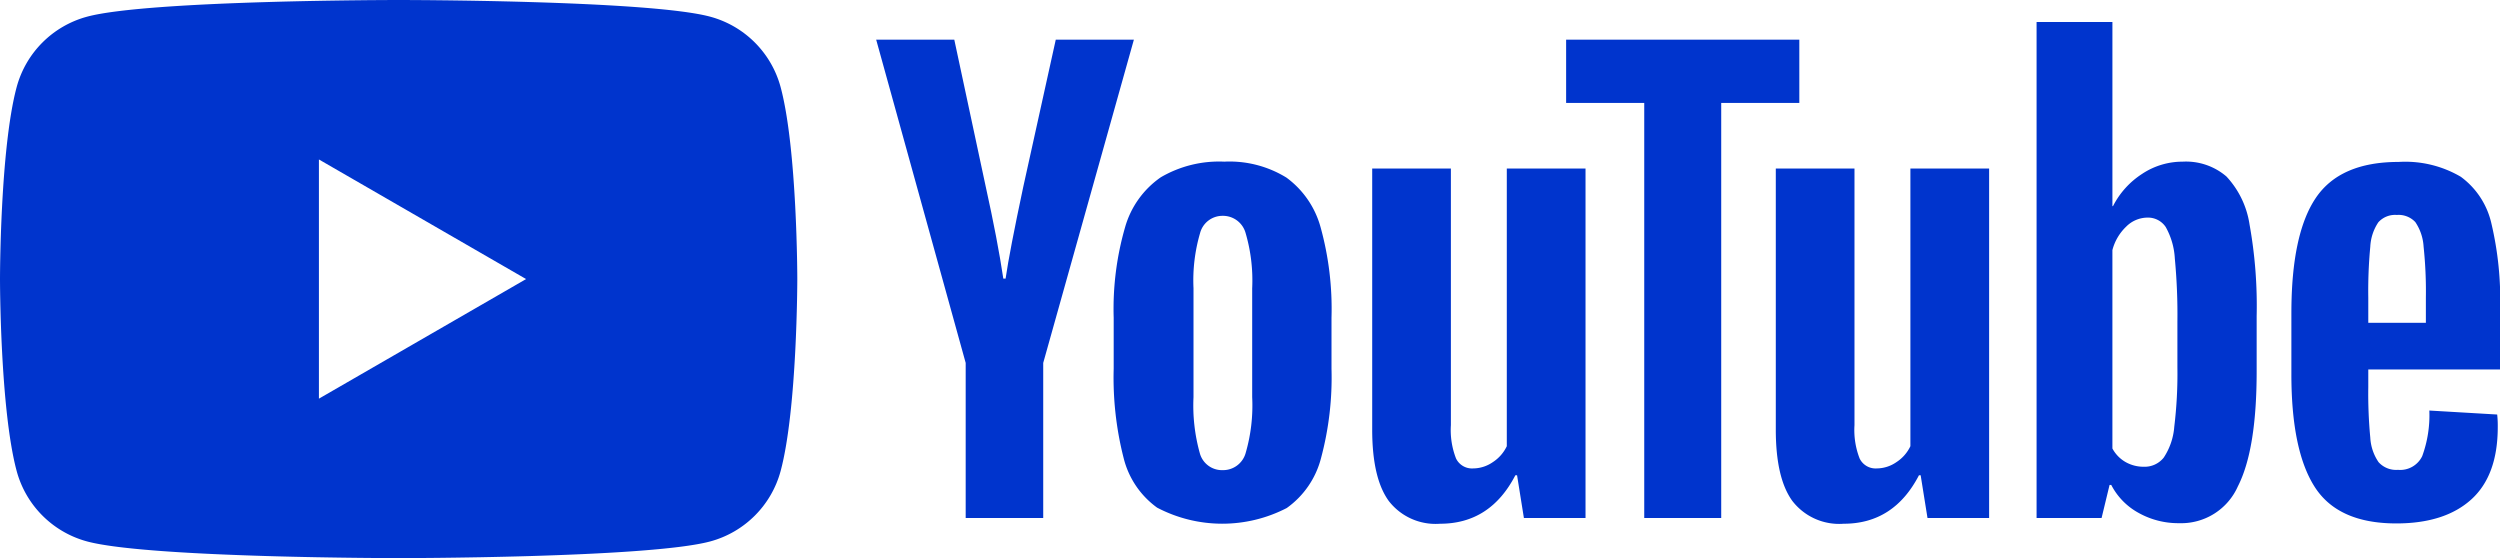
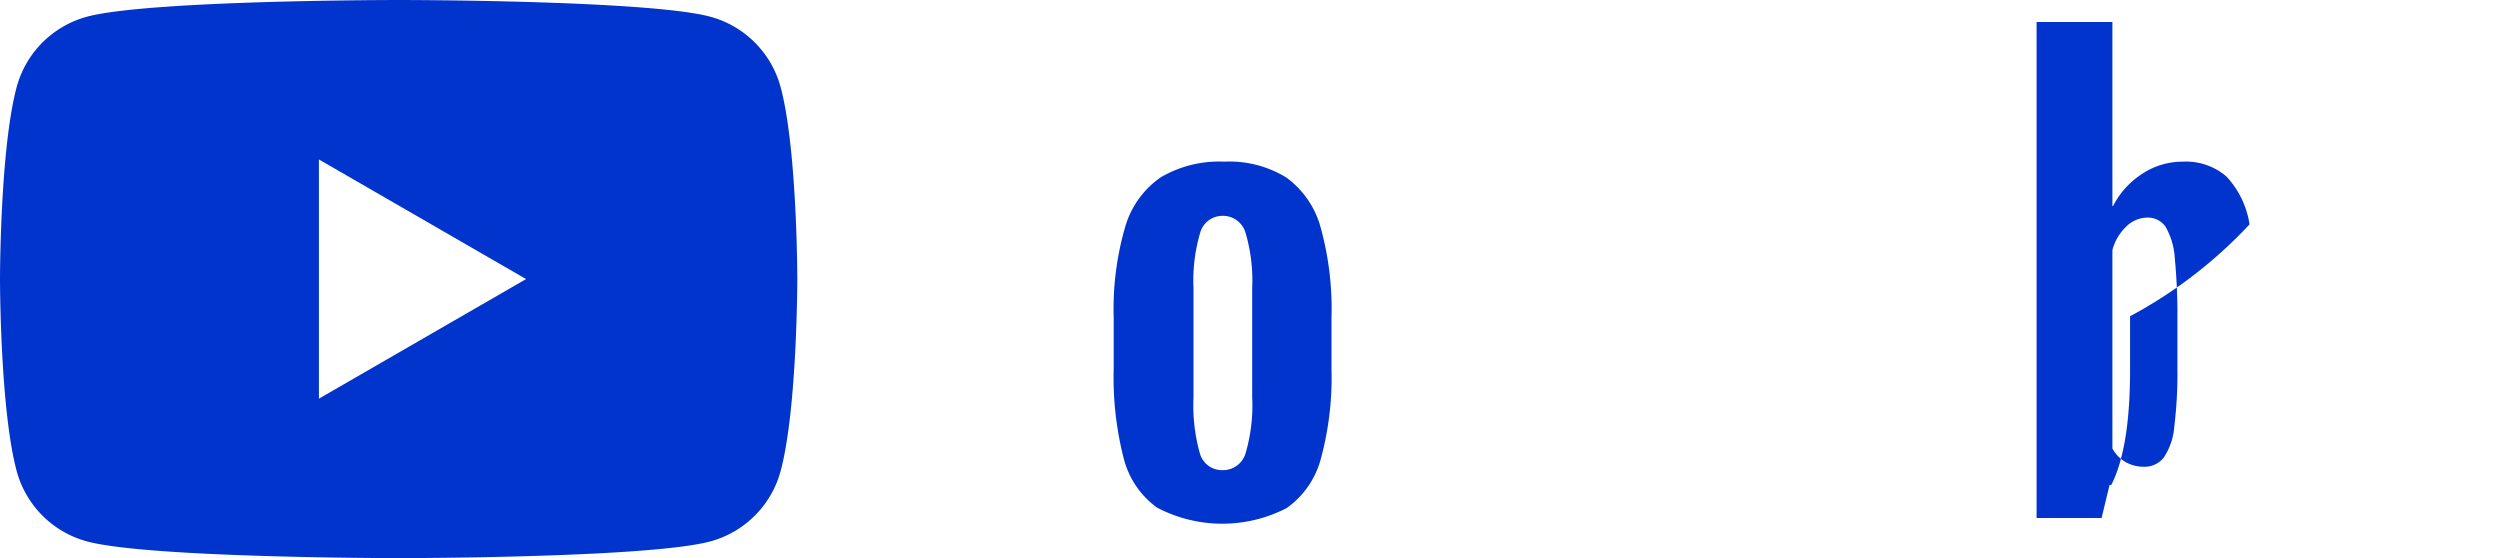
<svg xmlns="http://www.w3.org/2000/svg" width="267.779" height="59.781" viewBox="0 0 267.779 59.781">
  <g id="Grupo_89" data-name="Grupo 89" transform="translate(-755.55 15.965)">
    <path id="Caminho_118" data-name="Caminho 118" d="M839.165-6.63a10.7,10.7,0,0,0-7.551-7.55c-6.66-1.785-33.365-1.785-33.365-1.785s-26.705,0-33.365,1.785a10.7,10.7,0,0,0-7.551,7.55C755.55.03,755.55,13.925,755.55,13.925s0,13.9,1.784,20.556a10.7,10.7,0,0,0,7.551,7.55c6.66,1.785,33.365,1.785,33.365,1.785s26.705,0,33.365-1.785a10.7,10.7,0,0,0,7.551-7.55c1.784-6.66,1.784-20.556,1.784-20.556S840.95.03,839.165-6.63ZM789.71,26.736V1.115L811.9,13.926Z" fill="#0034cd" />
    <g id="Grupo_66" data-name="Grupo 66" transform="translate(849.398 -13.611)">
      <path id="Caminho_119" data-name="Caminho 119" d="M929.911,45.739a9.3,9.3,0,0,1-3.6-5.313,34.747,34.747,0,0,1-1.069-9.589V25.4a31.508,31.508,0,0,1,1.221-9.71,9.742,9.742,0,0,1,3.817-5.344,12.362,12.362,0,0,1,6.81-1.679,11.616,11.616,0,0,1,6.657,1.71,9.8,9.8,0,0,1,3.664,5.343,32.774,32.774,0,0,1,1.161,9.68v5.435a33.333,33.333,0,0,1-1.13,9.619,9.449,9.449,0,0,1-3.665,5.314,15.022,15.022,0,0,1-13.863-.031Zm9.466-5.863a18.266,18.266,0,0,0,.7-5.985V22.227a18.052,18.052,0,0,0-.7-5.894,2.514,2.514,0,0,0-2.474-1.863,2.477,2.477,0,0,0-2.412,1.863,18.013,18.013,0,0,0-.7,5.894V33.892a19.009,19.009,0,0,0,.671,5.985,2.457,2.457,0,0,0,2.443,1.832A2.509,2.509,0,0,0,939.377,39.877Z" transform="translate(-899.801 6.294)" fill="#0034cd" />
-       <path id="Caminho_120" data-name="Caminho 120" d="M1112.922,30.939v1.893a49.787,49.787,0,0,0,.214,5.405,5.126,5.126,0,0,0,.886,2.626,2.519,2.519,0,0,0,2.076.825,2.614,2.614,0,0,0,2.6-1.466,12.747,12.747,0,0,0,.763-4.886l7.268.427a11.457,11.457,0,0,1,.061,1.344q0,5.191-2.84,7.756t-8.031,2.565q-6.23,0-8.734-3.909t-2.5-12.092V24.892q0-8.428,2.6-12.306t8.886-3.878a11.746,11.746,0,0,1,6.657,1.588,8.526,8.526,0,0,1,3.268,4.947,35.783,35.783,0,0,1,.947,9.283v6.412Zm1.069-15.756a5.15,5.15,0,0,0-.855,2.6,50.573,50.573,0,0,0-.214,5.466v2.687h6.168V23.243a45.528,45.528,0,0,0-.244-5.466,5.233,5.233,0,0,0-.886-2.626,2.448,2.448,0,0,0-1.984-.763A2.4,2.4,0,0,0,1113.991,15.182Z" transform="translate(-953.099 6.283)" fill="#0034cd" />
-       <path id="Caminho_121" data-name="Caminho 121" d="M898.64,24.7,889.052-9.925h8.367l3.359,15.7q1.282,5.8,1.893,9.894h.244q.427-2.931,1.894-9.832l3.48-15.757h8.367L906.945,24.7V41.316H898.64Z" transform="translate(-889.052 11.817)" fill="#0034cd" />
-       <path id="Caminho_122" data-name="Caminho 122" d="M987.485,9.711V47.148h-6.6l-.733-4.58h-.183q-2.689,5.191-8.062,5.191a6.331,6.331,0,0,1-5.5-2.443q-1.772-2.442-1.771-7.634V9.711h8.428V37.194a8.39,8.39,0,0,0,.549,3.572,1.9,1.9,0,0,0,1.833,1.069,3.737,3.737,0,0,0,2.107-.672,4.158,4.158,0,0,0,1.5-1.71V9.711Z" transform="translate(-911.505 5.985)" fill="#0034cd" />
-       <path id="Caminho_123" data-name="Caminho 123" d="M1048.981,9.711V47.148h-6.6l-.733-4.58h-.183q-2.689,5.191-8.062,5.191a6.331,6.331,0,0,1-5.5-2.443q-1.773-2.442-1.771-7.634V9.711h8.428V37.194a8.391,8.391,0,0,0,.549,3.572,1.9,1.9,0,0,0,1.833,1.069,3.739,3.739,0,0,0,2.107-.672,4.159,4.159,0,0,0,1.5-1.71V9.711Z" transform="translate(-929.771 5.985)" fill="#0034cd" />
-       <path id="Caminho_124" data-name="Caminho 124" d="M1019.16-3.144h-8.367v44.46h-8.245V-3.144h-8.367V-9.923h24.978Z" transform="translate(-920.279 11.817)" fill="#0034cd" />
-       <path id="Caminho_125" data-name="Caminho 125" d="M1088.673,9.063a9.63,9.63,0,0,0-2.474-5.13,6.646,6.646,0,0,0-4.7-1.588,7.8,7.8,0,0,0-4.337,1.313,8.923,8.923,0,0,0-3.114,3.451h-.062V-12.617h-8.123V40.516h6.962l.855-3.542h.183a7.148,7.148,0,0,0,2.931,2.993,8.687,8.687,0,0,0,4.337,1.1,6.637,6.637,0,0,0,6.29-3.939q2.015-3.939,2.015-12.305V18.9A49.2,49.2,0,0,0,1088.673,9.063Zm-7.726,15.271a47.375,47.375,0,0,1-.336,6.412,6.928,6.928,0,0,1-1.13,3.3,2.611,2.611,0,0,1-2.138.977,3.9,3.9,0,0,1-1.923-.489,3.677,3.677,0,0,1-1.435-1.466V11.814a5.316,5.316,0,0,1,1.466-2.5,3.243,3.243,0,0,1,2.259-.977,2.28,2.28,0,0,1,1.985,1.008,7.75,7.75,0,0,1,.977,3.39,63.342,63.342,0,0,1,.275,6.778Z" transform="translate(-941.57 12.617)" fill="#0034cd" />
+       <path id="Caminho_125" data-name="Caminho 125" d="M1088.673,9.063a9.63,9.63,0,0,0-2.474-5.13,6.646,6.646,0,0,0-4.7-1.588,7.8,7.8,0,0,0-4.337,1.313,8.923,8.923,0,0,0-3.114,3.451h-.062V-12.617h-8.123V40.516h6.962l.855-3.542h.183q2.015-3.939,2.015-12.305V18.9A49.2,49.2,0,0,0,1088.673,9.063Zm-7.726,15.271a47.375,47.375,0,0,1-.336,6.412,6.928,6.928,0,0,1-1.13,3.3,2.611,2.611,0,0,1-2.138.977,3.9,3.9,0,0,1-1.923-.489,3.677,3.677,0,0,1-1.435-1.466V11.814a5.316,5.316,0,0,1,1.466-2.5,3.243,3.243,0,0,1,2.259-.977,2.28,2.28,0,0,1,1.985,1.008,7.75,7.75,0,0,1,.977,3.39,63.342,63.342,0,0,1,.275,6.778Z" transform="translate(-941.57 12.617)" fill="#0034cd" />
    </g>
  </g>
</svg>